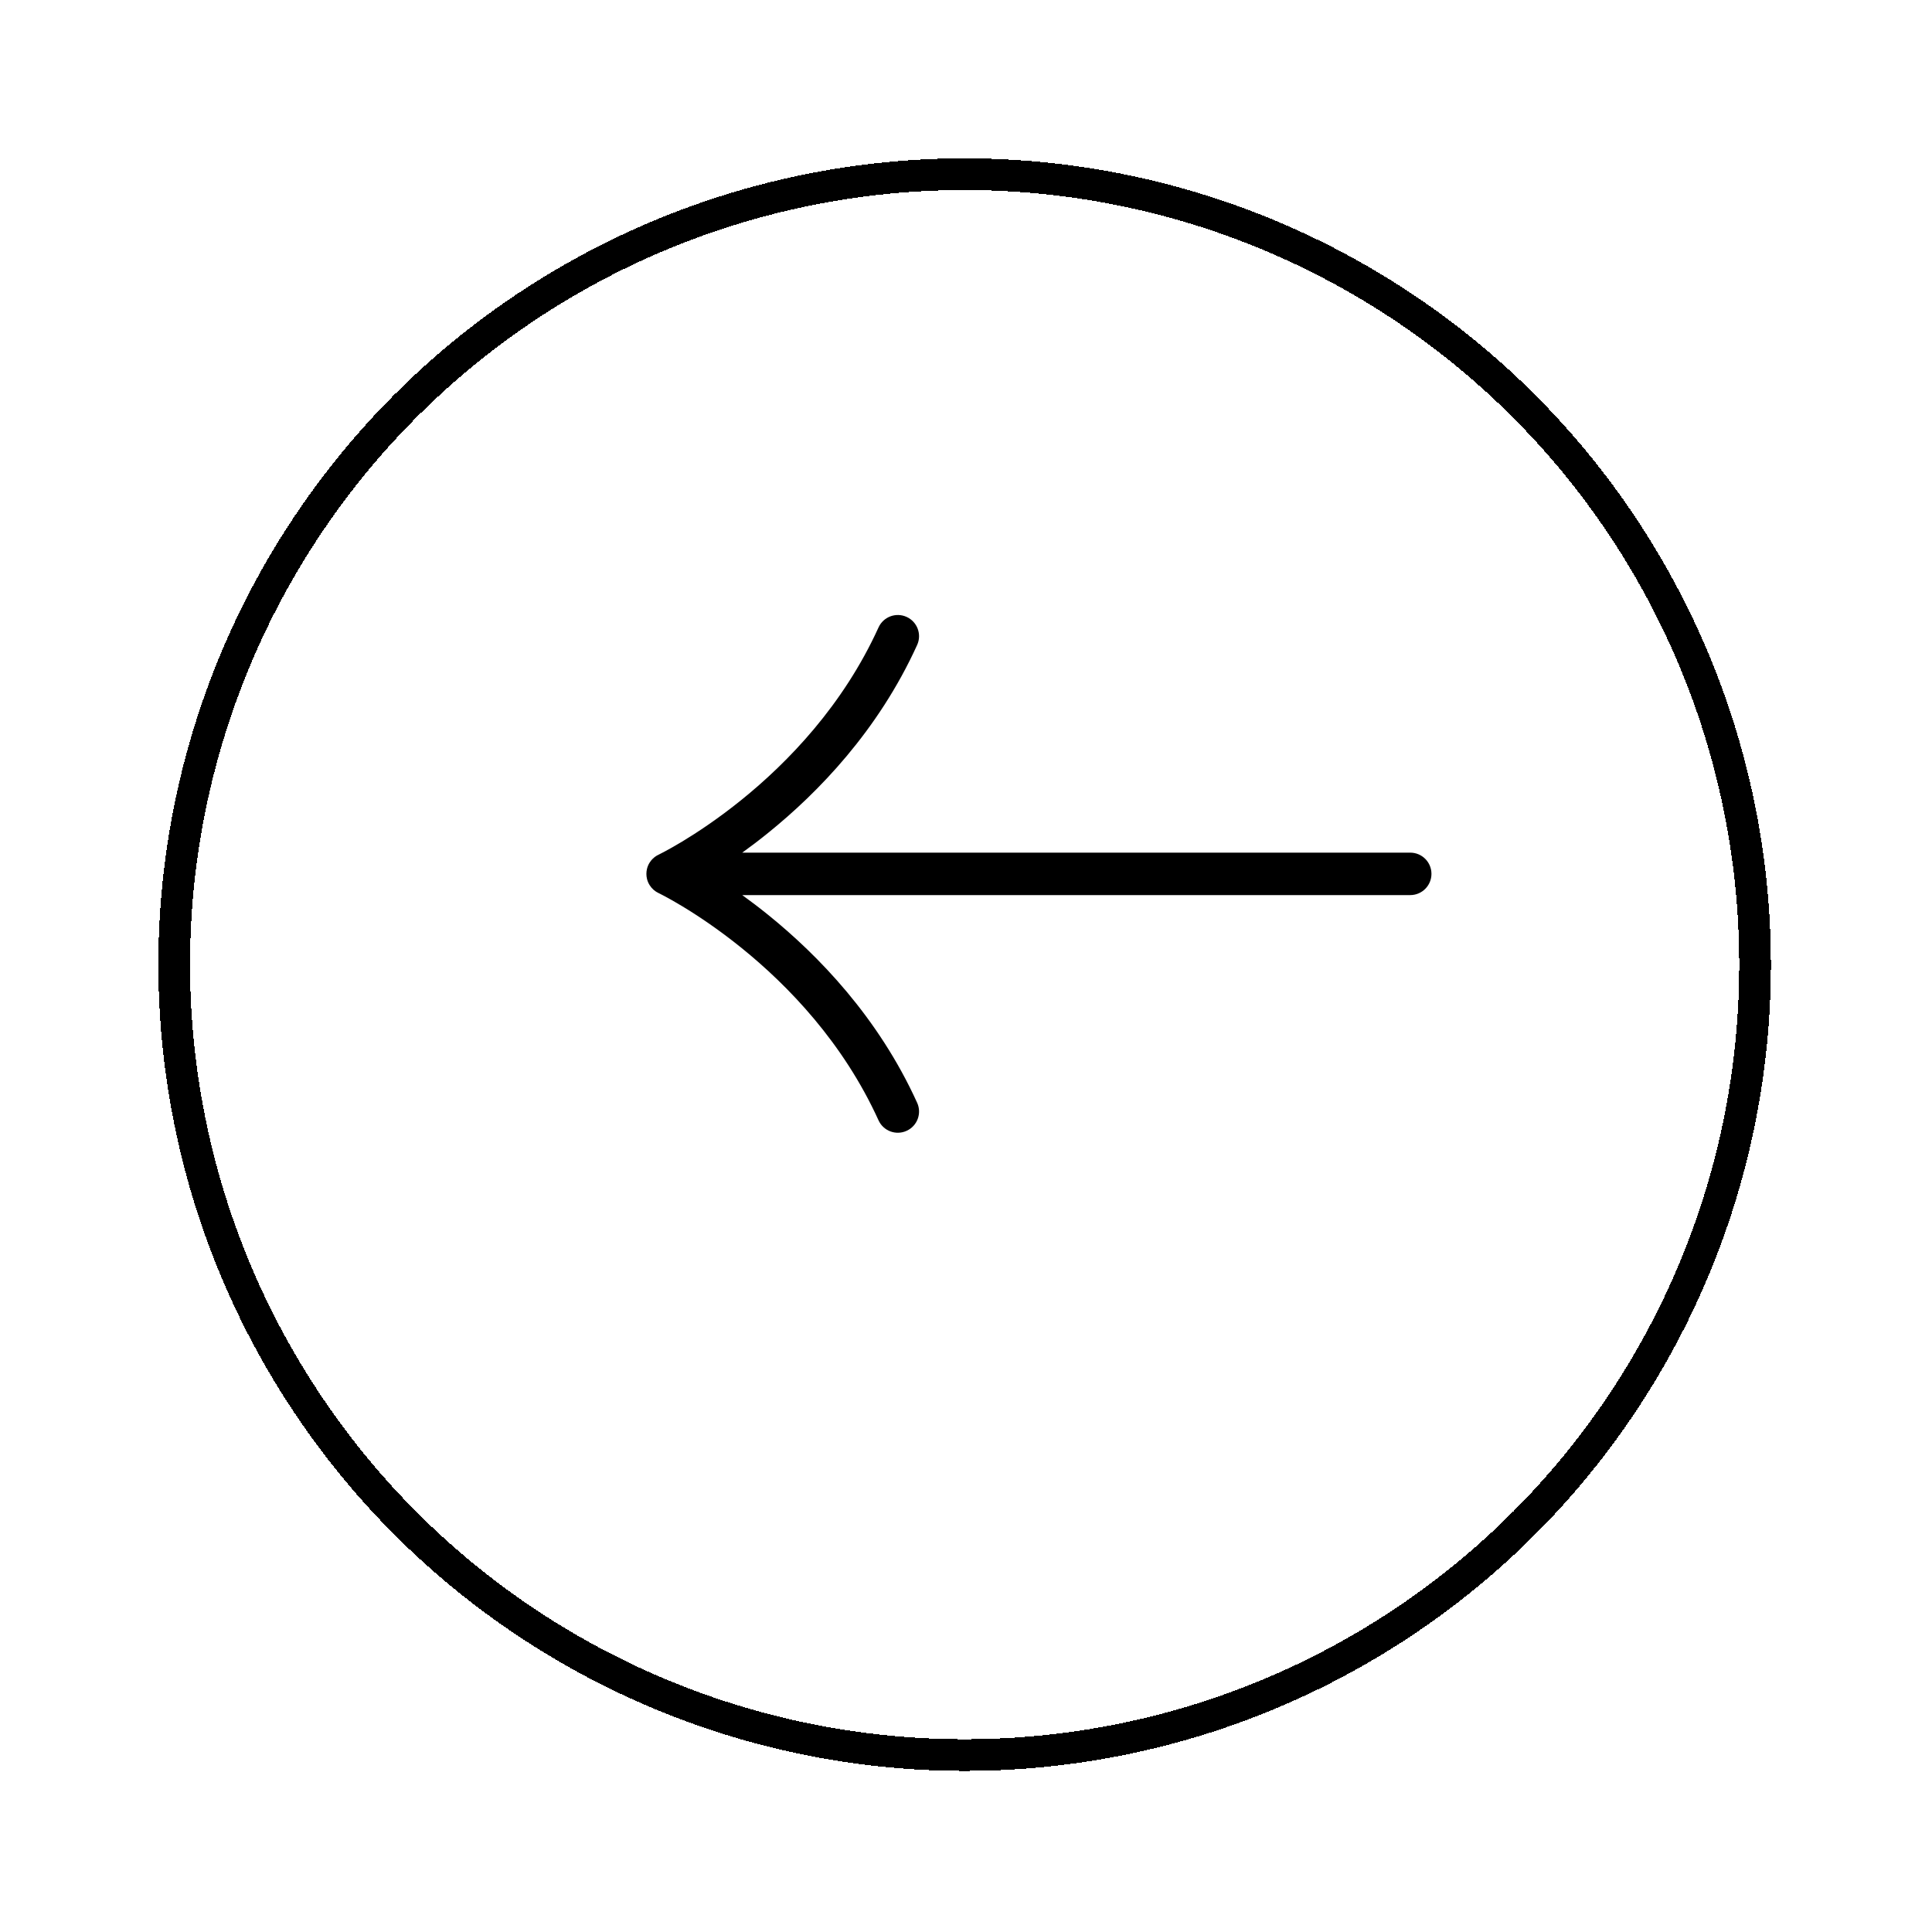
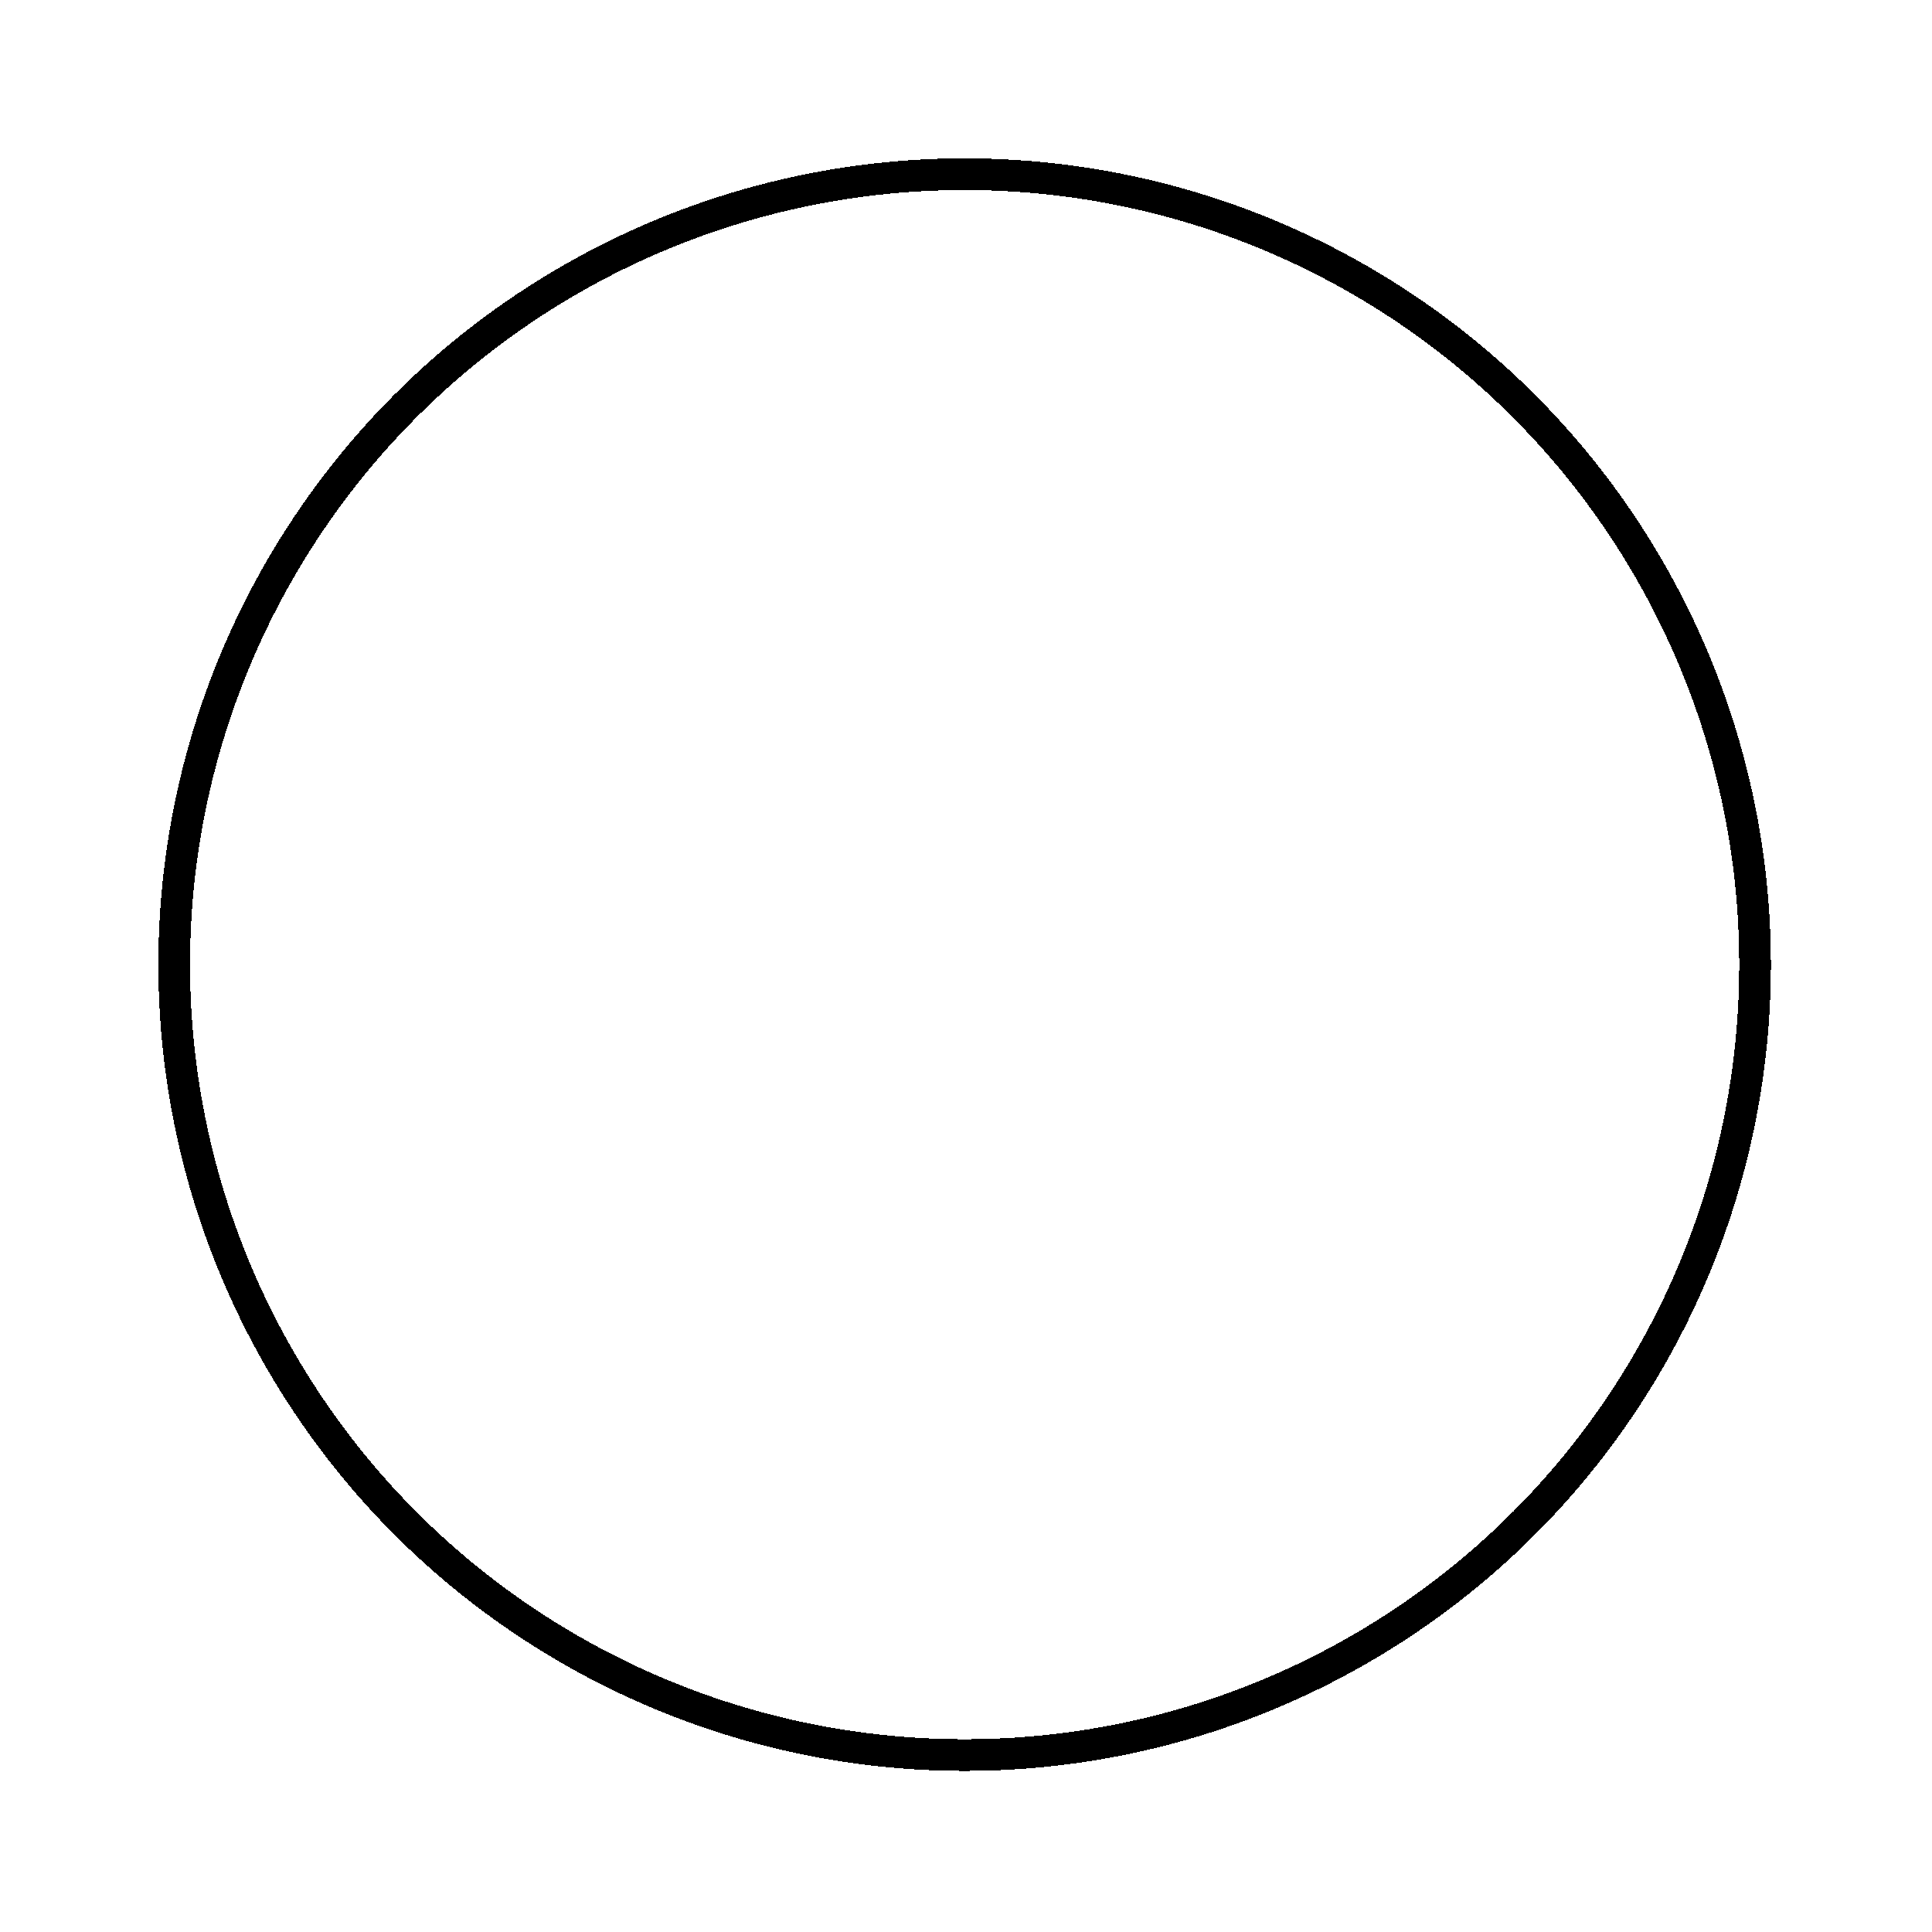
<svg xmlns="http://www.w3.org/2000/svg" width="61" height="61" viewBox="0 0 61 61" fill="none">
  <g filter="url(#filter0_d_904_22344)">
    <circle cx="30.457" cy="27.457" r="24.957" stroke="black" shape-rendering="crispEdges" />
  </g>
-   <path d="M28.625 19.478C28.962 19.631 29.111 20.029 28.957 20.365C27.729 23.069 25.831 25.023 24.255 26.295C23.97 26.526 23.695 26.734 23.435 26.921L44.526 26.921C44.897 26.921 45.196 27.221 45.196 27.591C45.196 27.961 44.897 28.261 44.526 28.261L23.435 28.261C23.695 28.448 23.97 28.657 24.255 28.887C25.831 30.16 27.729 32.114 28.957 34.817C29.111 35.154 28.962 35.551 28.625 35.704C28.288 35.858 27.891 35.709 27.738 35.372C26.622 32.917 24.885 31.119 23.413 29.93C22.679 29.337 22.016 28.899 21.539 28.612C21.301 28.468 21.11 28.362 20.98 28.293C20.915 28.259 20.866 28.233 20.834 28.217C20.817 28.209 20.806 28.203 20.799 28.2L20.796 28.199C20.682 28.146 20.582 28.06 20.512 27.948C20.473 27.887 20.444 27.819 20.427 27.747C20.415 27.695 20.409 27.643 20.409 27.591C20.409 27.54 20.415 27.487 20.427 27.436C20.444 27.363 20.473 27.295 20.512 27.234C20.57 27.142 20.648 27.068 20.737 27.015C20.757 27.003 20.779 26.992 20.801 26.982C20.808 26.978 20.819 26.973 20.834 26.965C20.866 26.949 20.915 26.924 20.98 26.889C21.11 26.82 21.301 26.714 21.539 26.571C22.016 26.283 22.679 25.846 23.413 25.253C24.885 24.064 26.622 22.266 27.738 19.811C27.891 19.474 28.288 19.325 28.625 19.478Z" fill="black" />
  <defs>
    <filter id="filter0_d_904_22344" x="0" y="0" width="60.915" height="60.915" filterUnits="userSpaceOnUse" color-interpolation-filters="sRGB">
      <feFlood flood-opacity="0" result="BackgroundImageFix" />
      <feColorMatrix in="SourceAlpha" type="matrix" values="0 0 0 0 0 0 0 0 0 0 0 0 0 0 0 0 0 0 127 0" result="hardAlpha" />
      <feOffset dy="3" />
      <feGaussianBlur stdDeviation="2.5" />
      <feComposite in2="hardAlpha" operator="out" />
      <feColorMatrix type="matrix" values="0 0 0 0 0 0 0 0 0 0 0 0 0 0 0 0 0 0 0.11 0" />
      <feBlend mode="normal" in2="BackgroundImageFix" result="effect1_dropShadow_904_22344" />
      <feBlend mode="normal" in="SourceGraphic" in2="effect1_dropShadow_904_22344" result="shape" />
    </filter>
  </defs>
</svg>